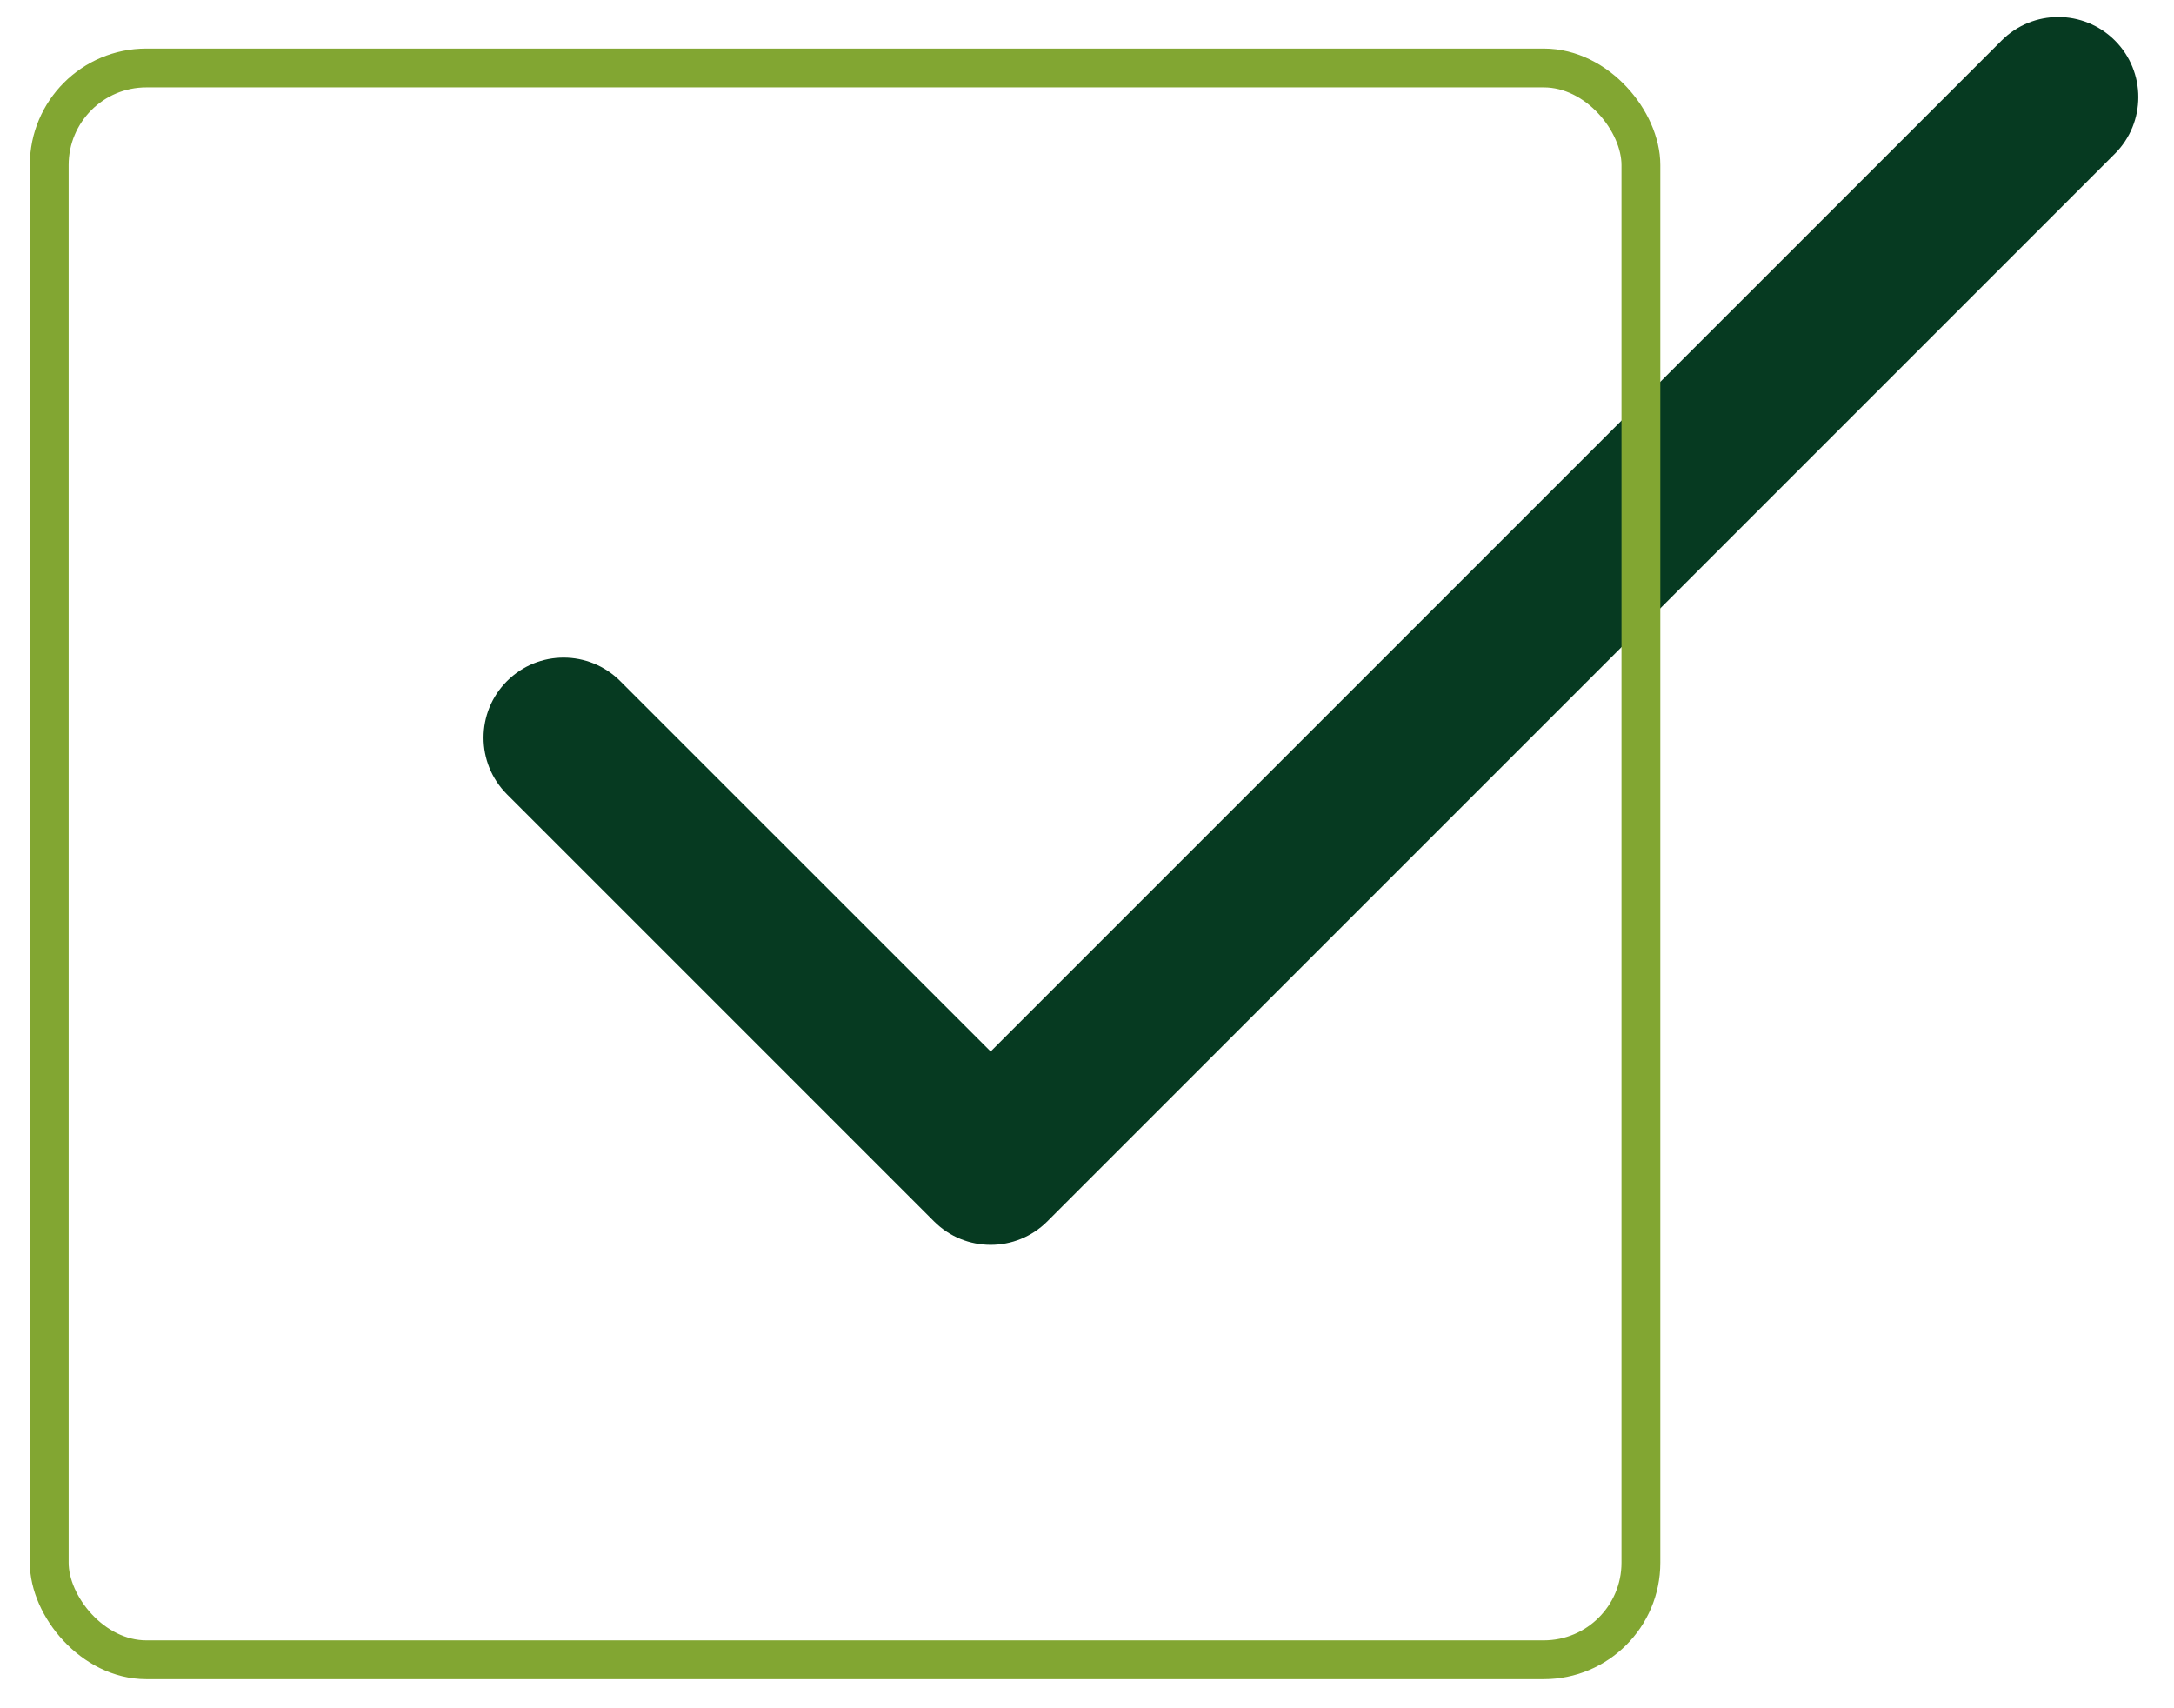
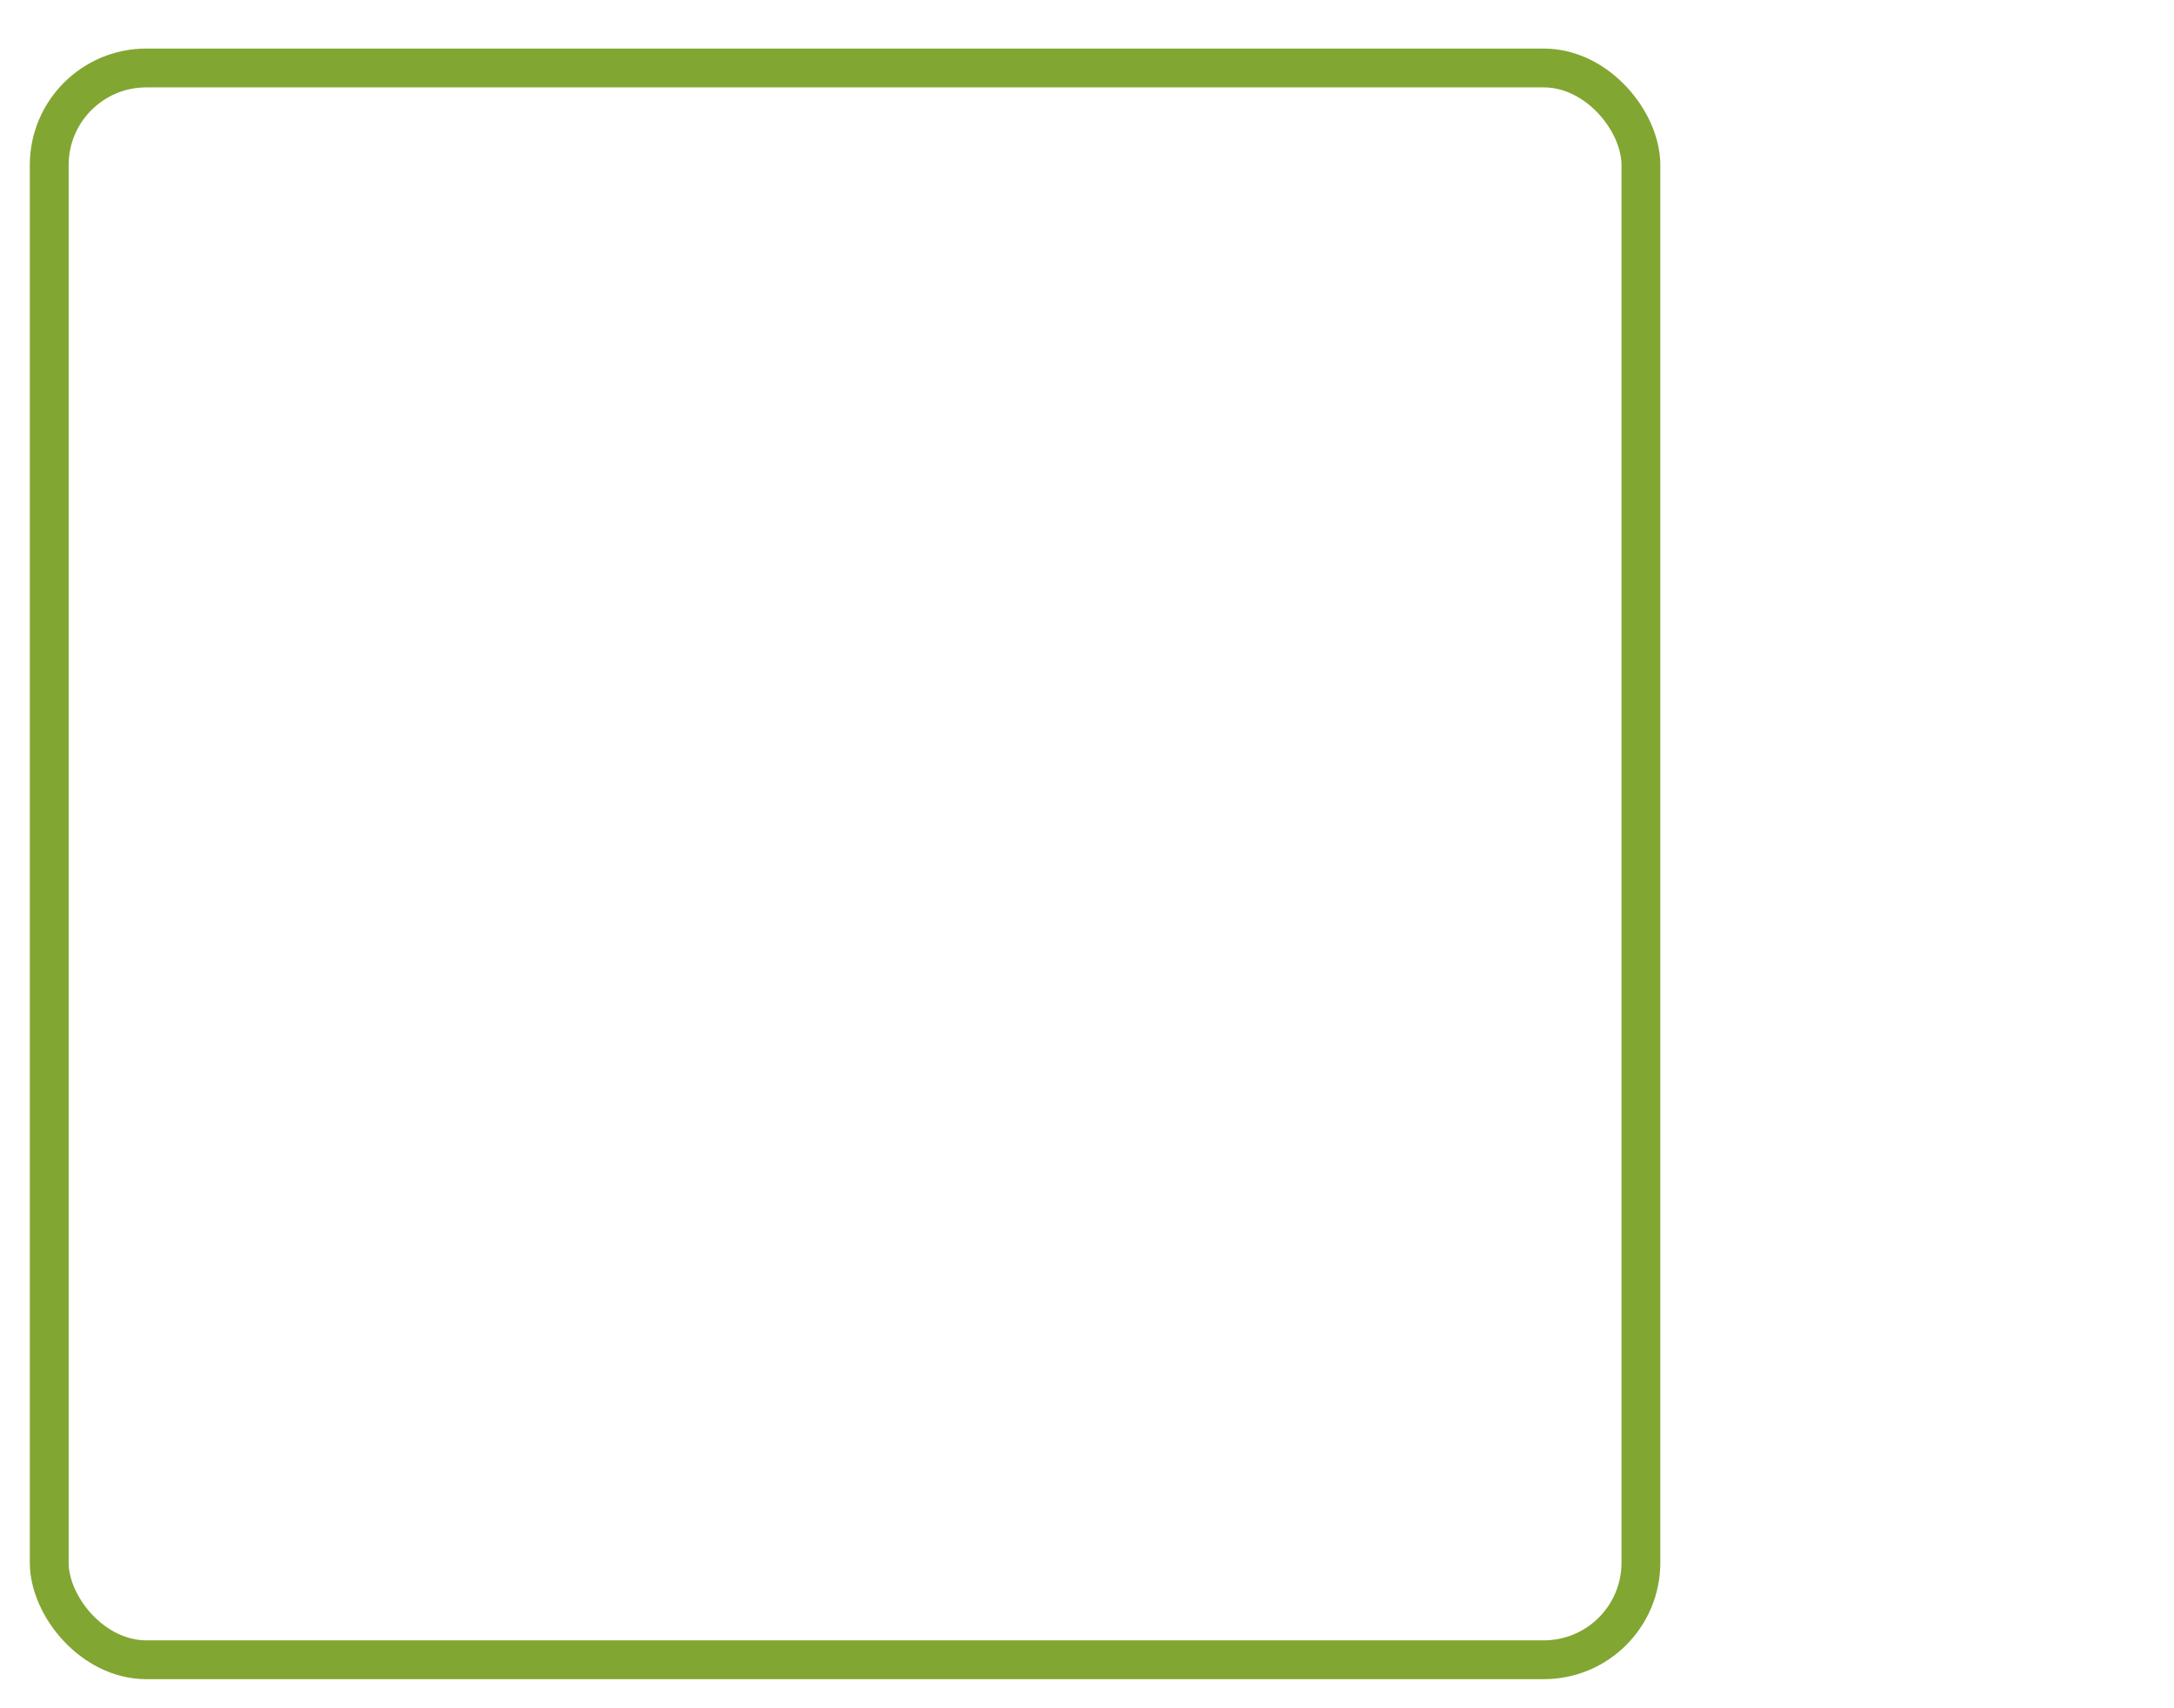
<svg xmlns="http://www.w3.org/2000/svg" width="56" height="44" viewBox="0 0 56 44" fill="none">
-   <path fill-rule="evenodd" clip-rule="evenodd" d="M54.477 1.043C55.282 1.848 55.282 3.154 54.477 3.96L26.977 31.46C26.171 32.265 24.865 32.265 24.06 31.46L13.06 20.46C12.254 19.654 12.254 18.348 13.06 17.543C13.865 16.737 15.171 16.737 15.976 17.543L25.518 27.084L51.56 1.043C52.365 0.237 53.671 0.237 54.477 1.043Z" fill="#063A21" />
  <rect x="1.268" y="1.751" width="41" height="41" rx="2.5" stroke="#82A632" />
</svg>